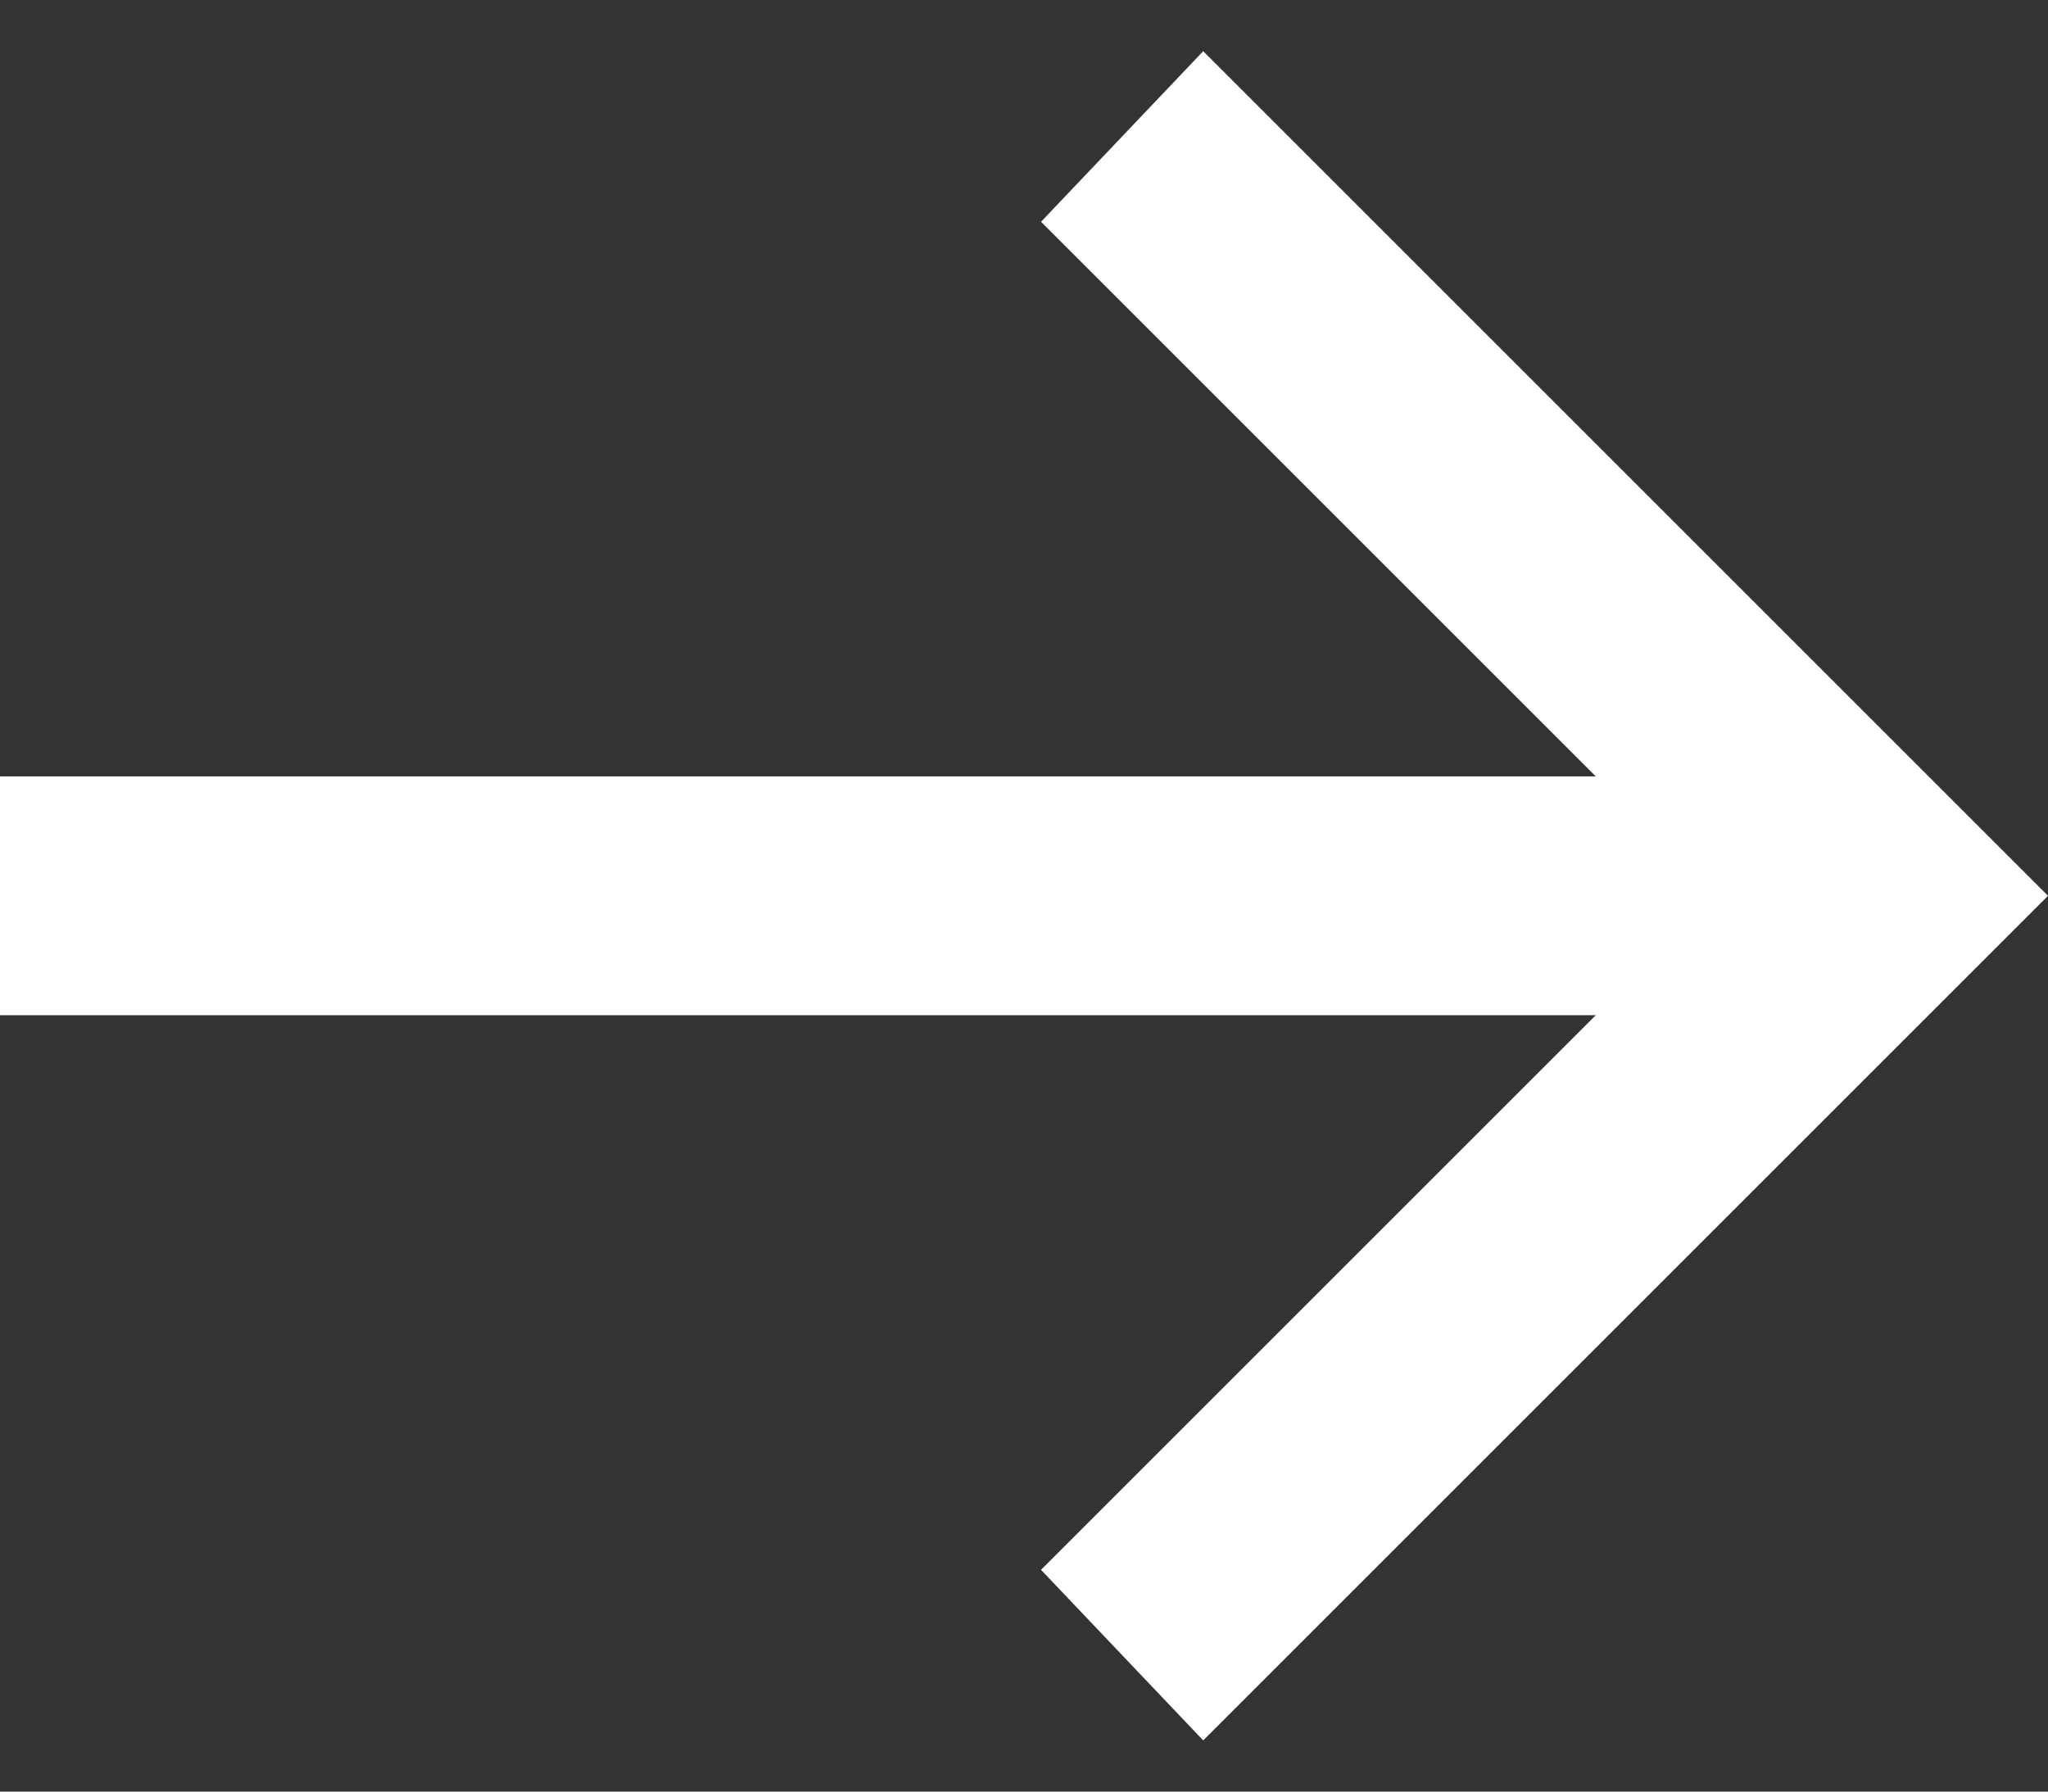
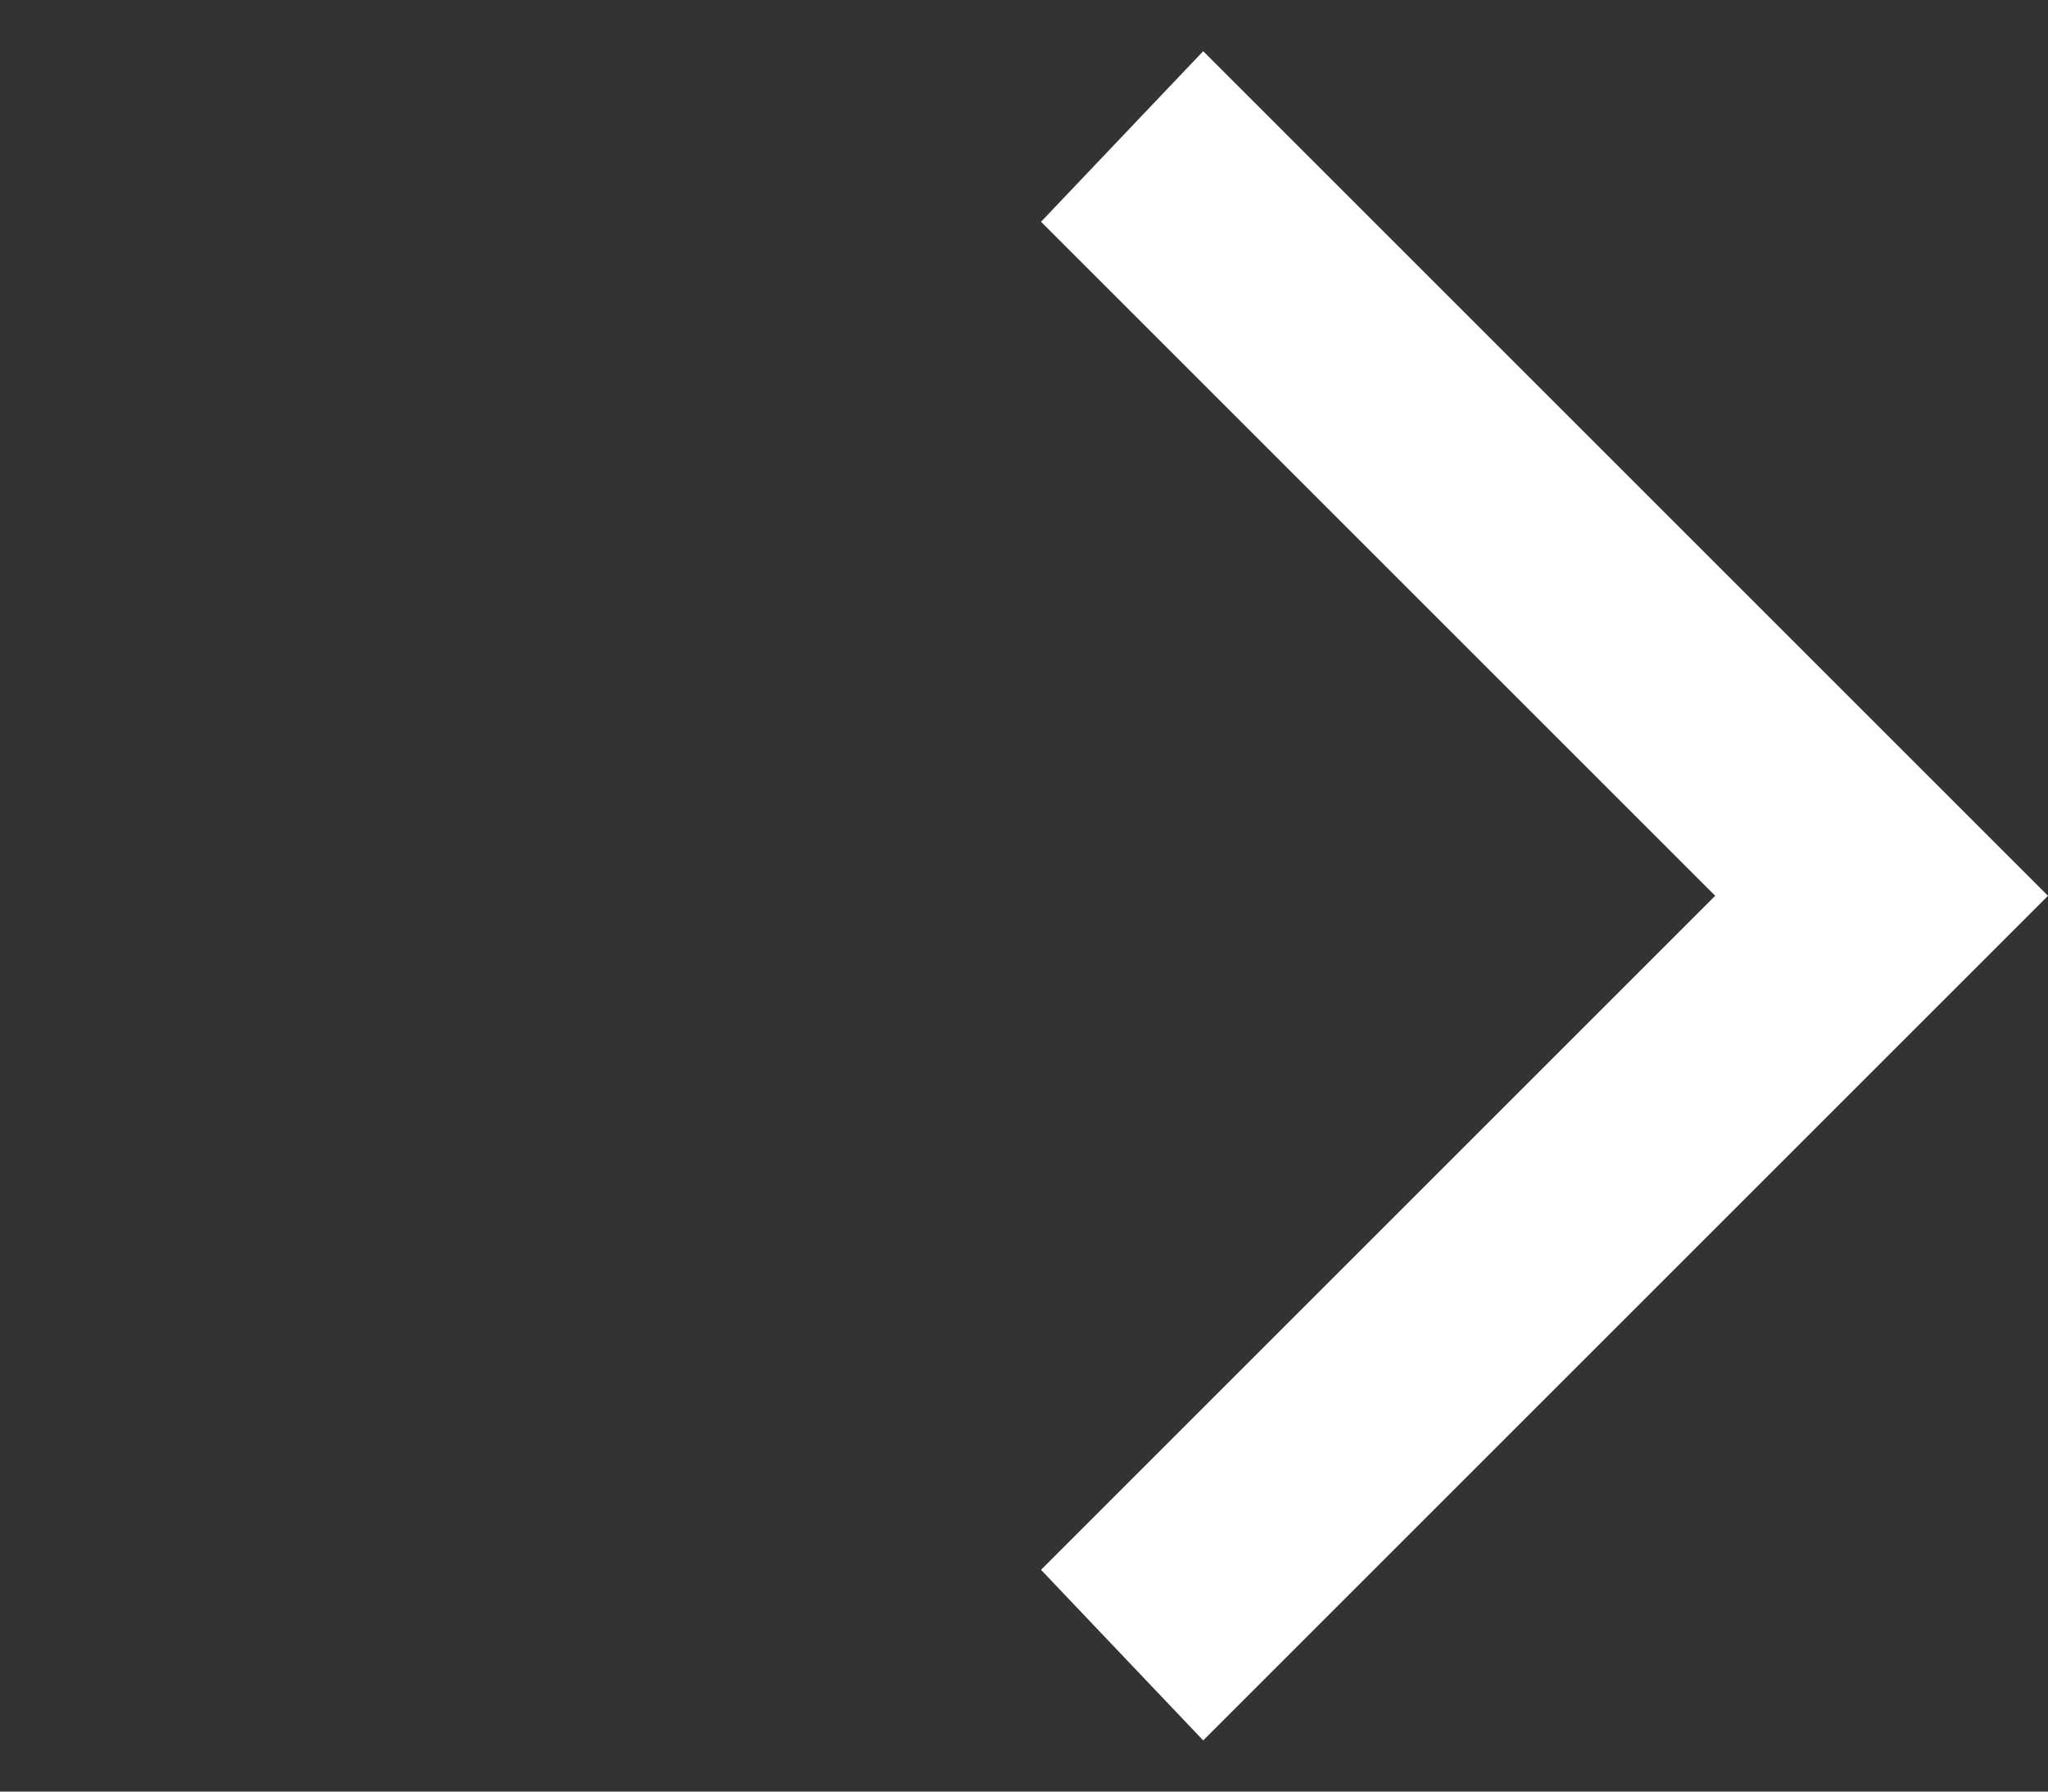
<svg xmlns="http://www.w3.org/2000/svg" width="16" height="14" viewBox="0 0 16 14" fill="none">
  <rect x="0" y="0" width="16" height="14" fill="#333333" stroke="none" />
  <path d="M9.4 13.6L8.133 12.267L13.4 7L8.133 1.733L9.4 0.4L16 7L9.4 13.6Z" fill="#fff" />
-   <path d="M14.733 6.067H0V7.933H14.733V6.067Z" fill="#fff" />
</svg>